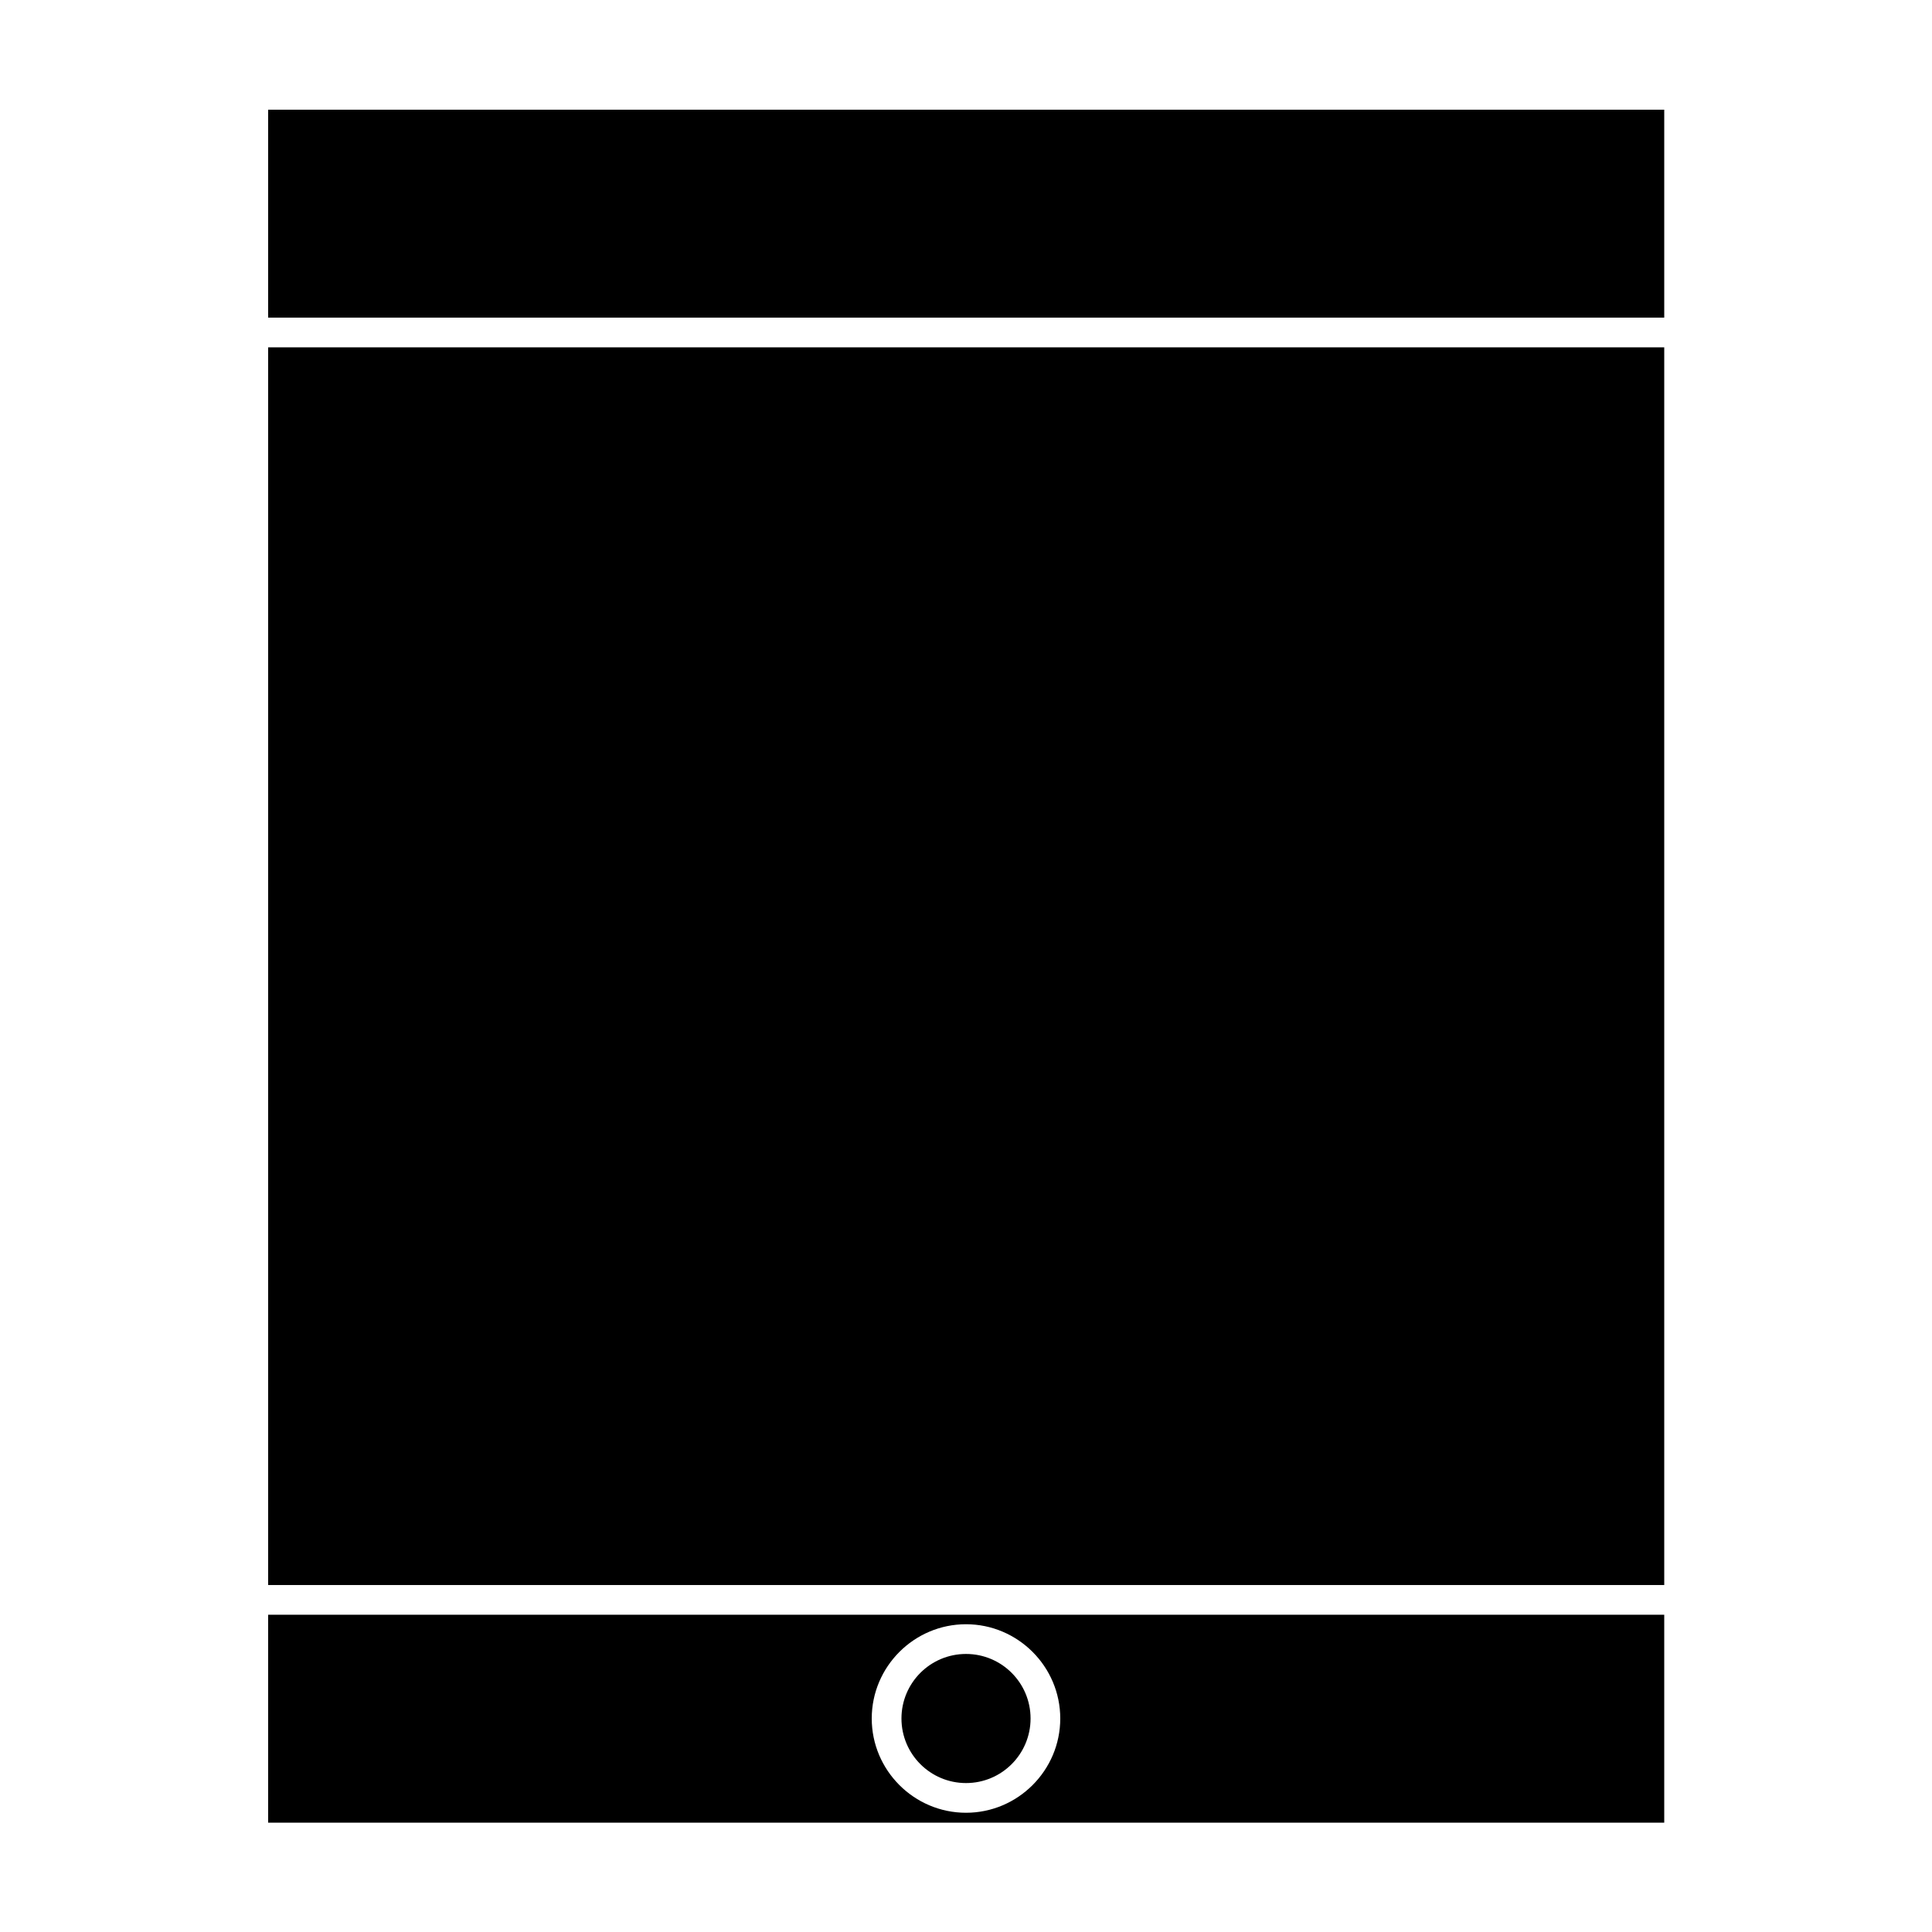
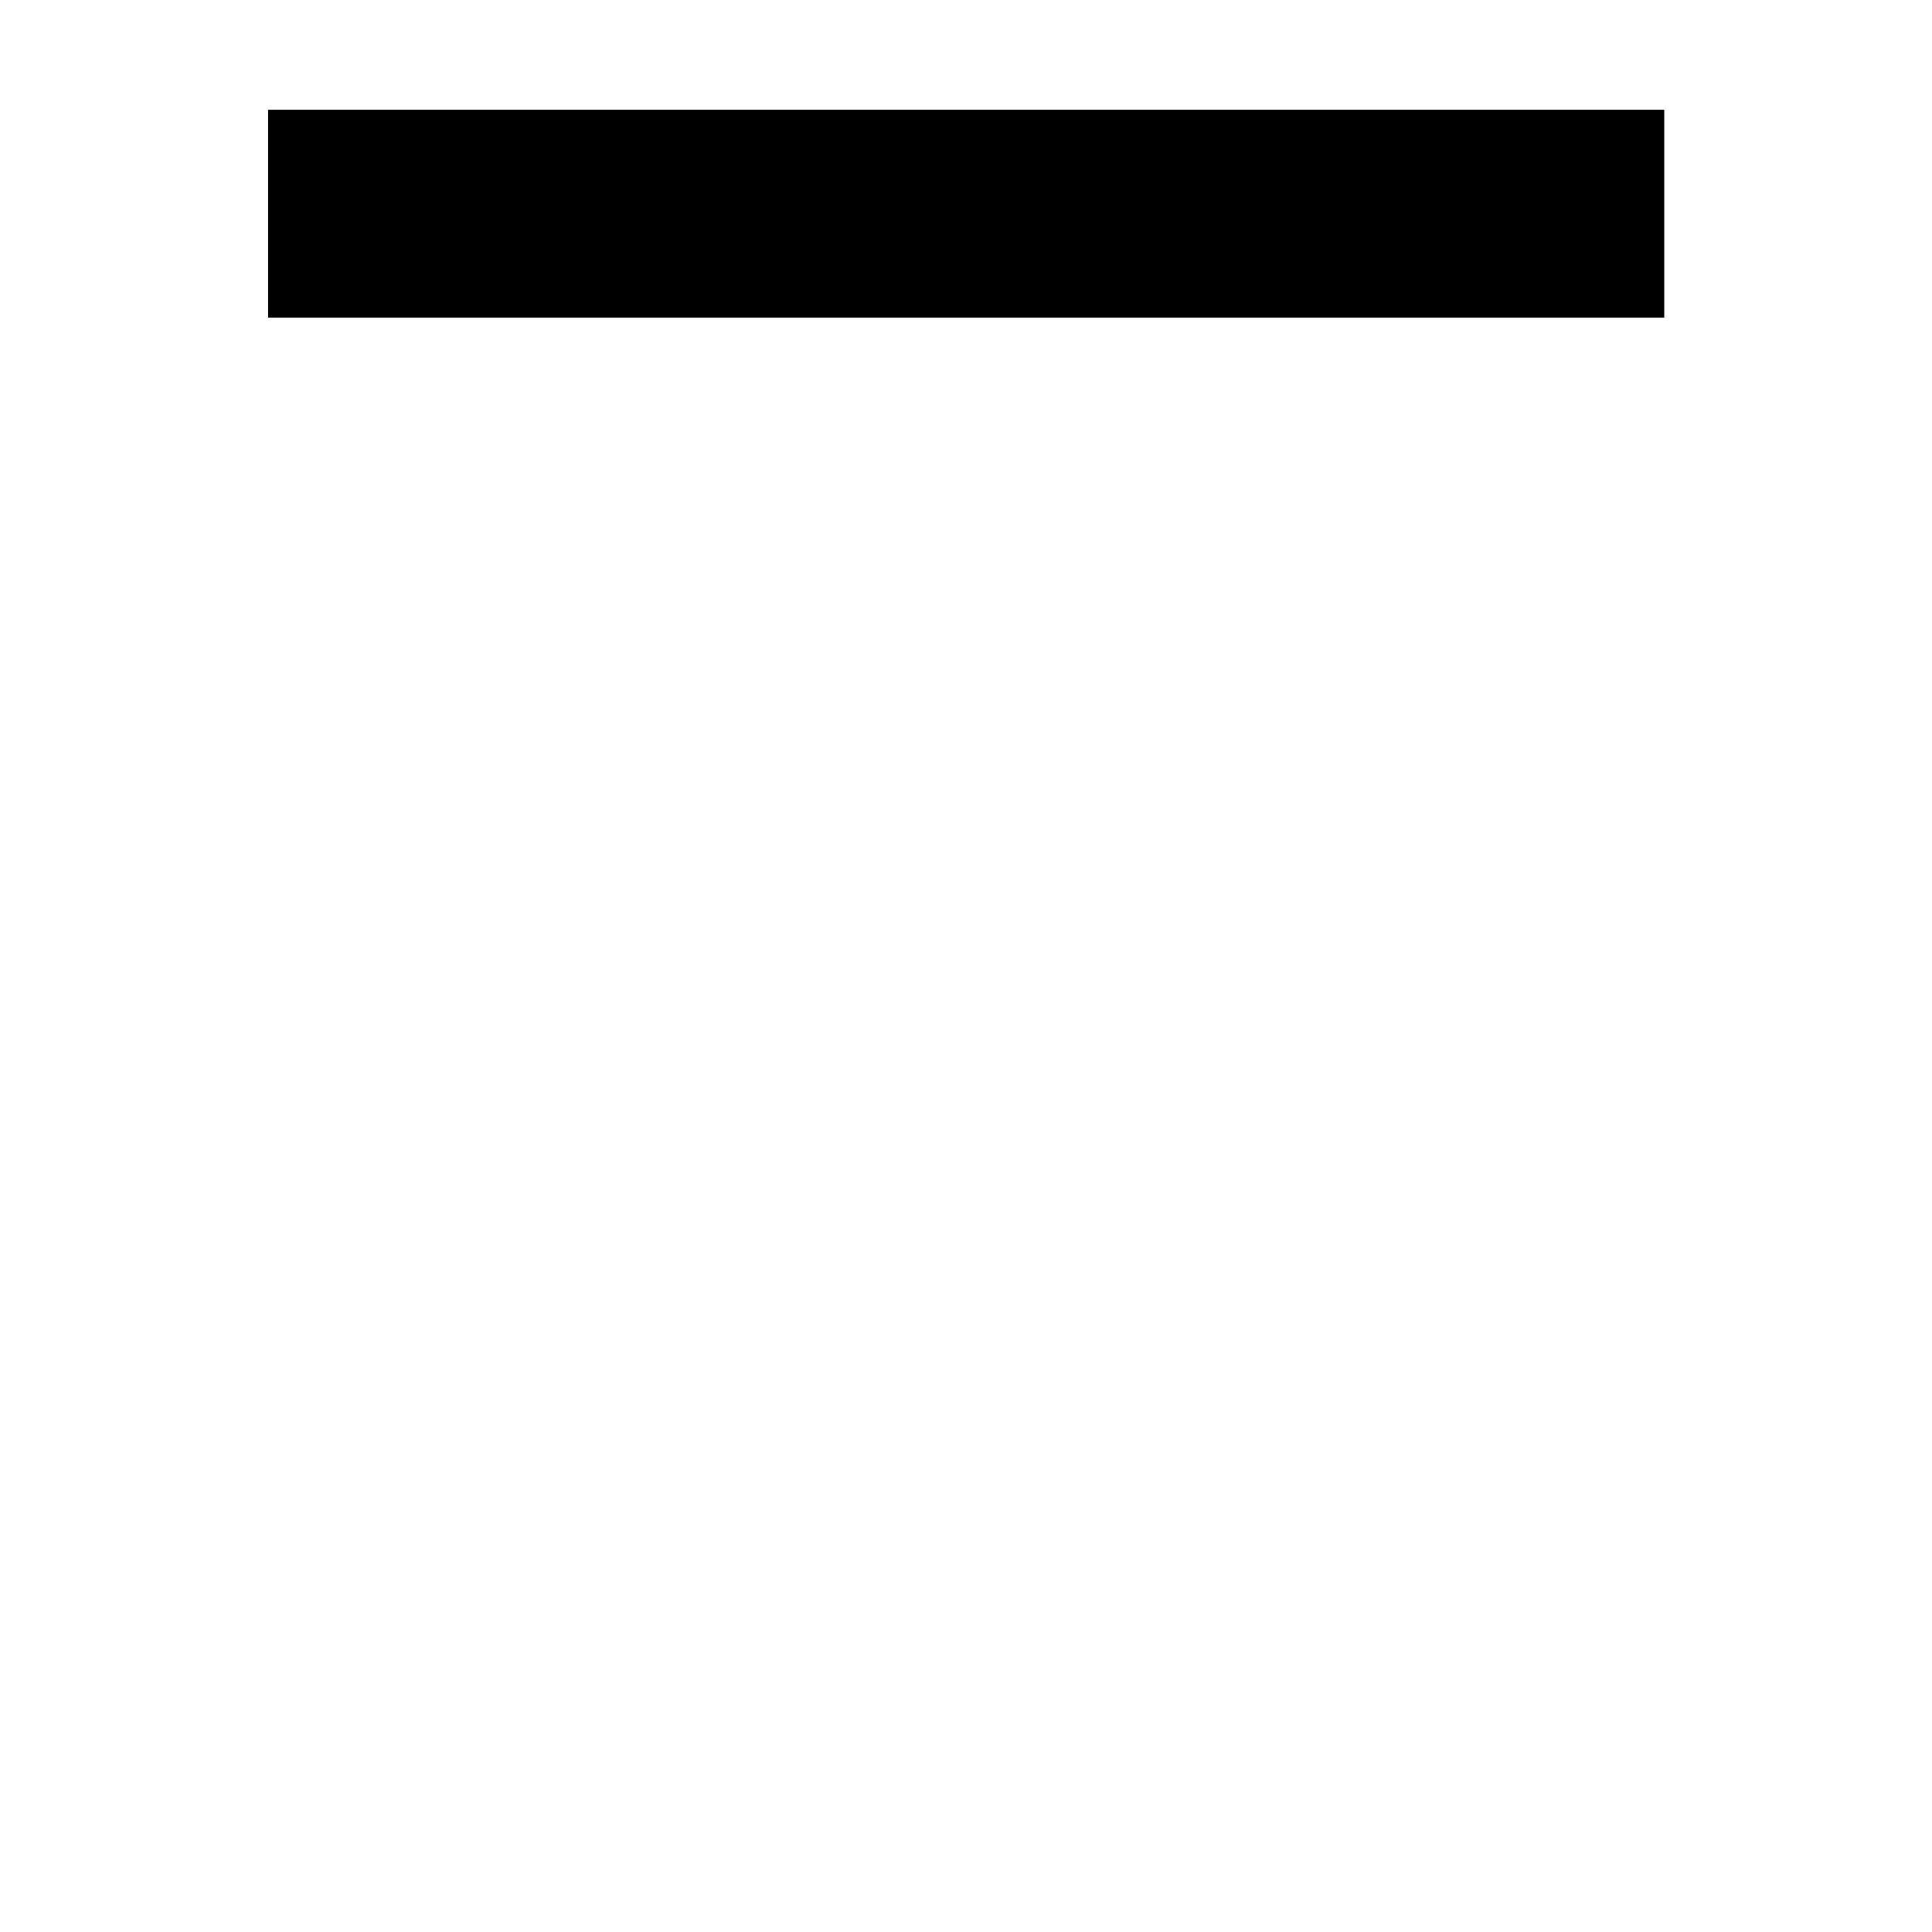
<svg xmlns="http://www.w3.org/2000/svg" fill="#000000" width="800px" height="800px" version="1.1" viewBox="144 144 512 512">
  <g>
    <path d="m215.06 173.07h369.98v55.105h-369.98z" />
-     <path d="m215.06 236.05h369.98v328h-369.98z" />
-     <path d="m417.11 599.42c0 9.449-7.656 17.109-17.105 17.109s-17.109-7.66-17.109-17.109 7.66-17.105 17.109-17.105 17.105 7.656 17.105 17.105" />
-     <path d="m585.04 571.92h-369.98v55.105h369.98zm-185.04 52.48c-13.75 0-24.98-11.23-24.98-24.98s11.23-24.98 24.98-24.98 24.98 11.23 24.98 24.98-11.23 24.98-24.98 24.98z" />
  </g>
</svg>